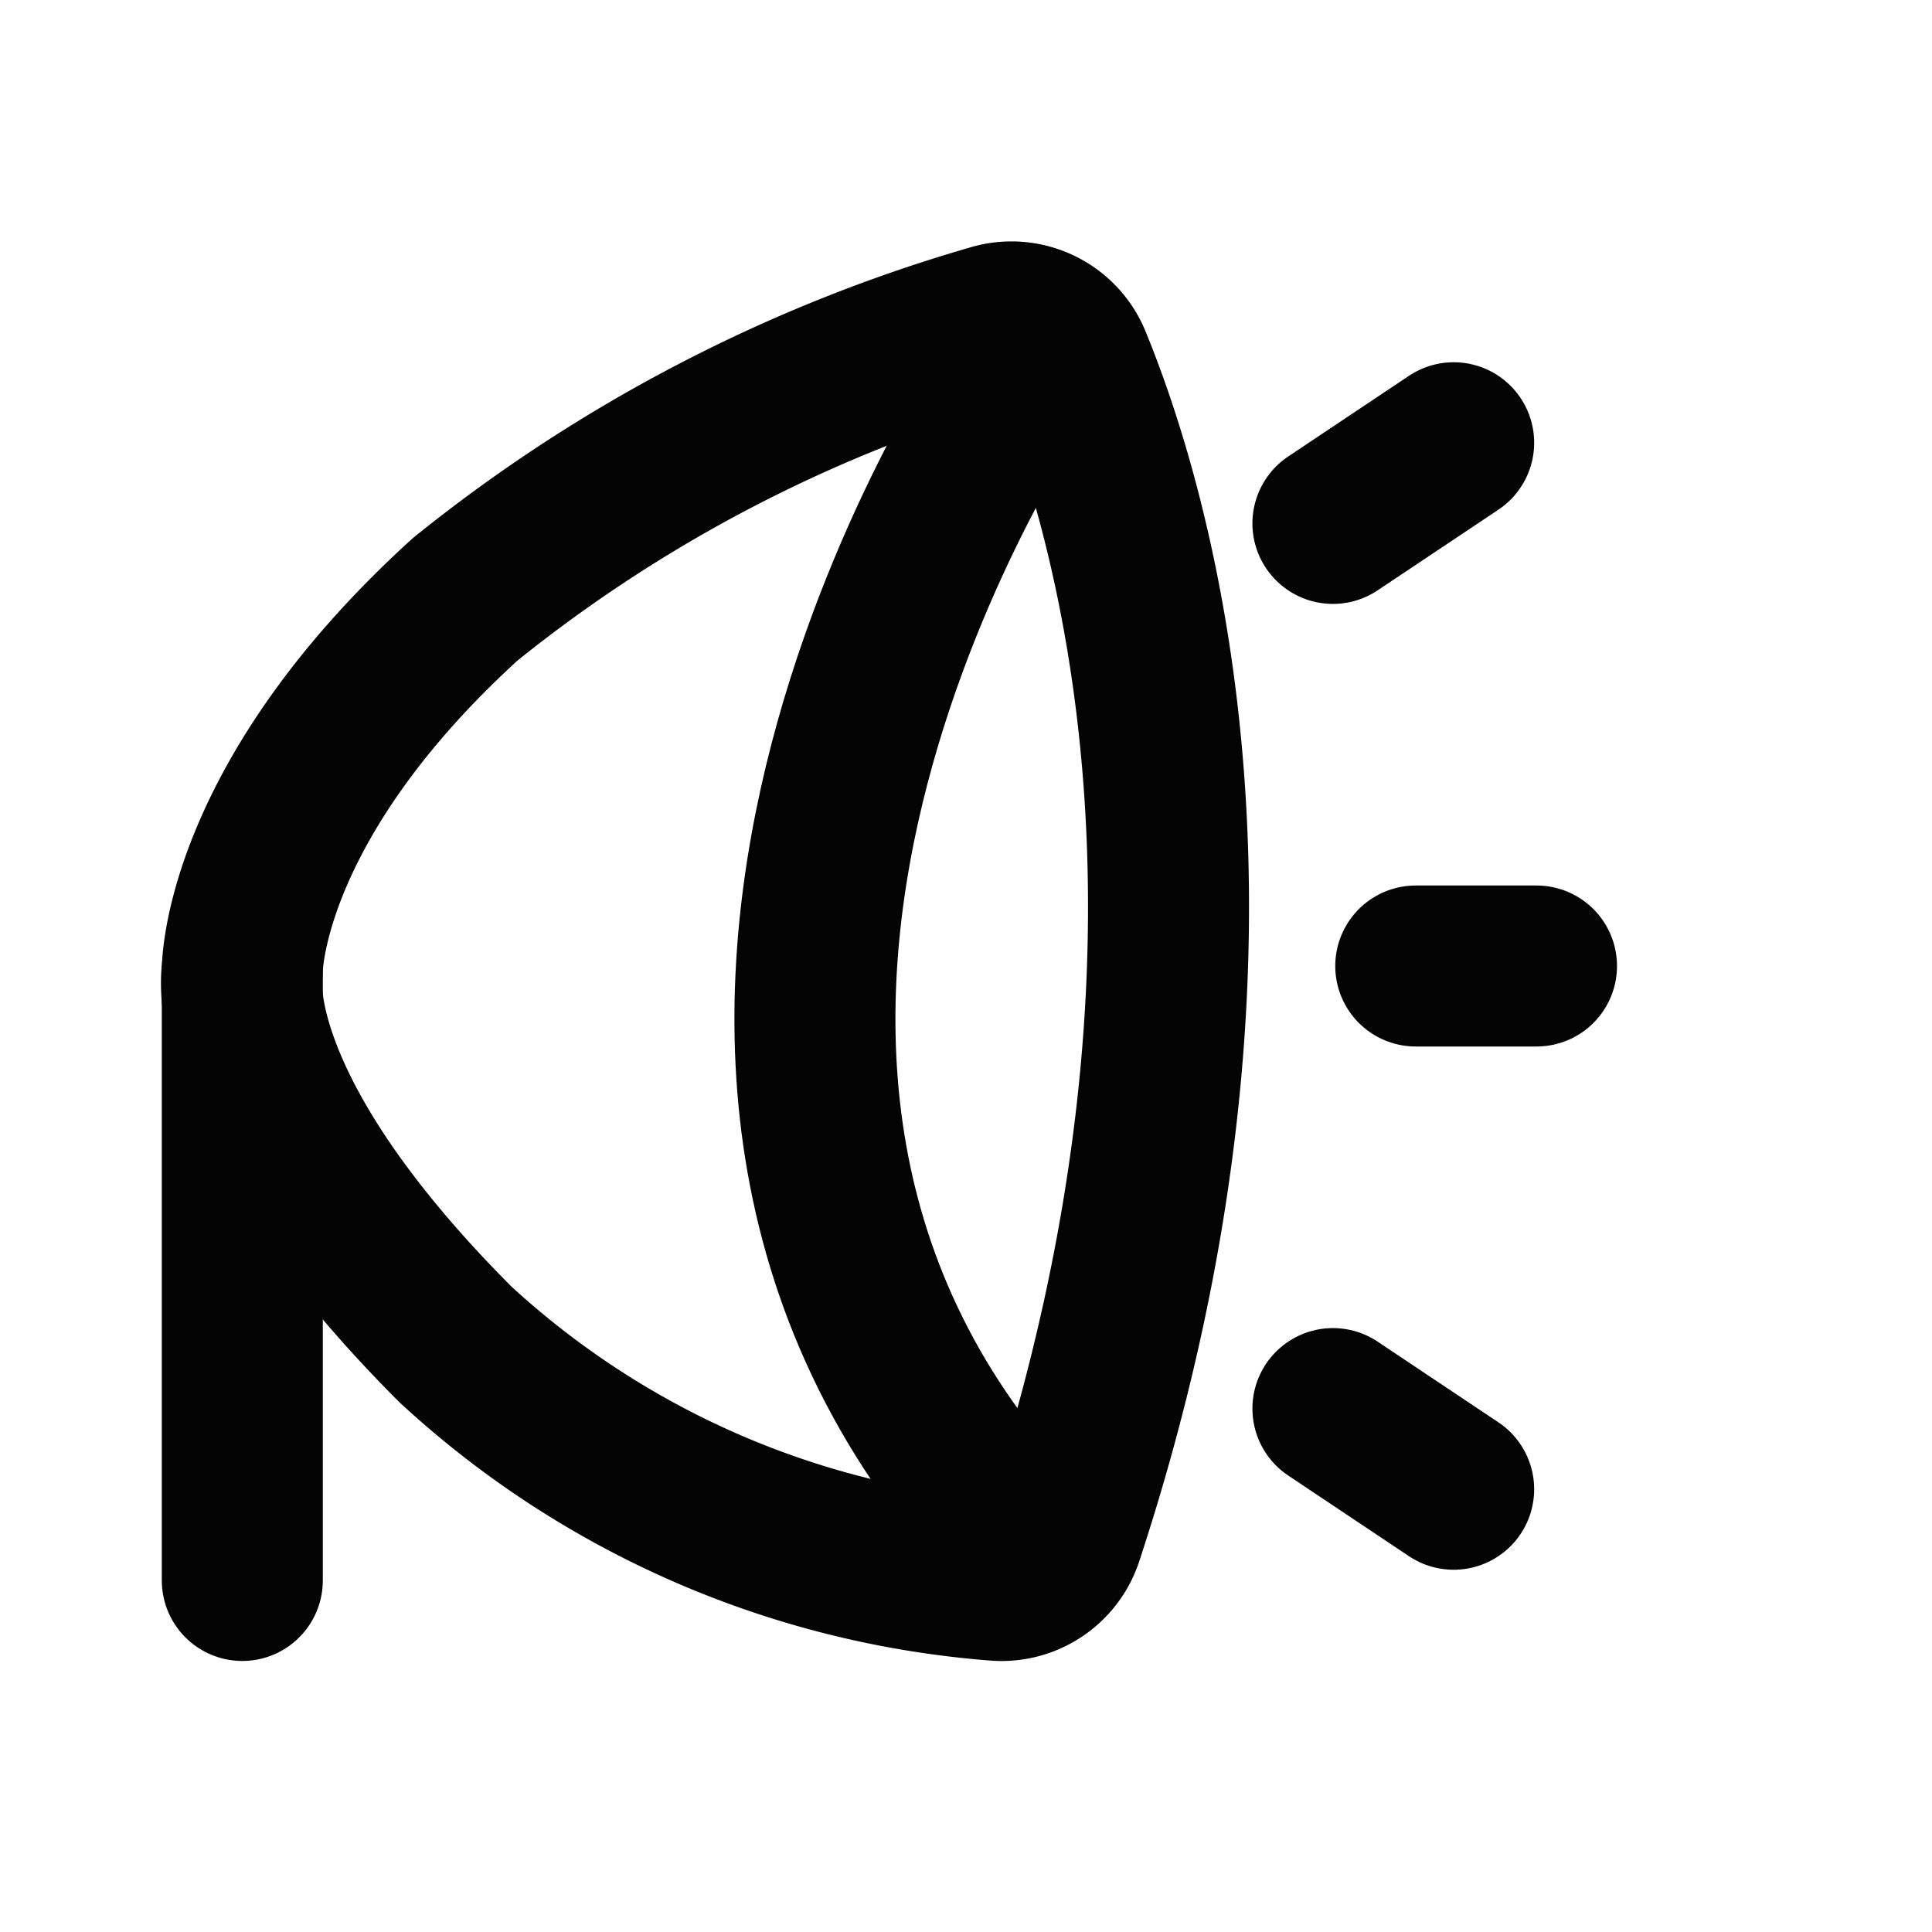
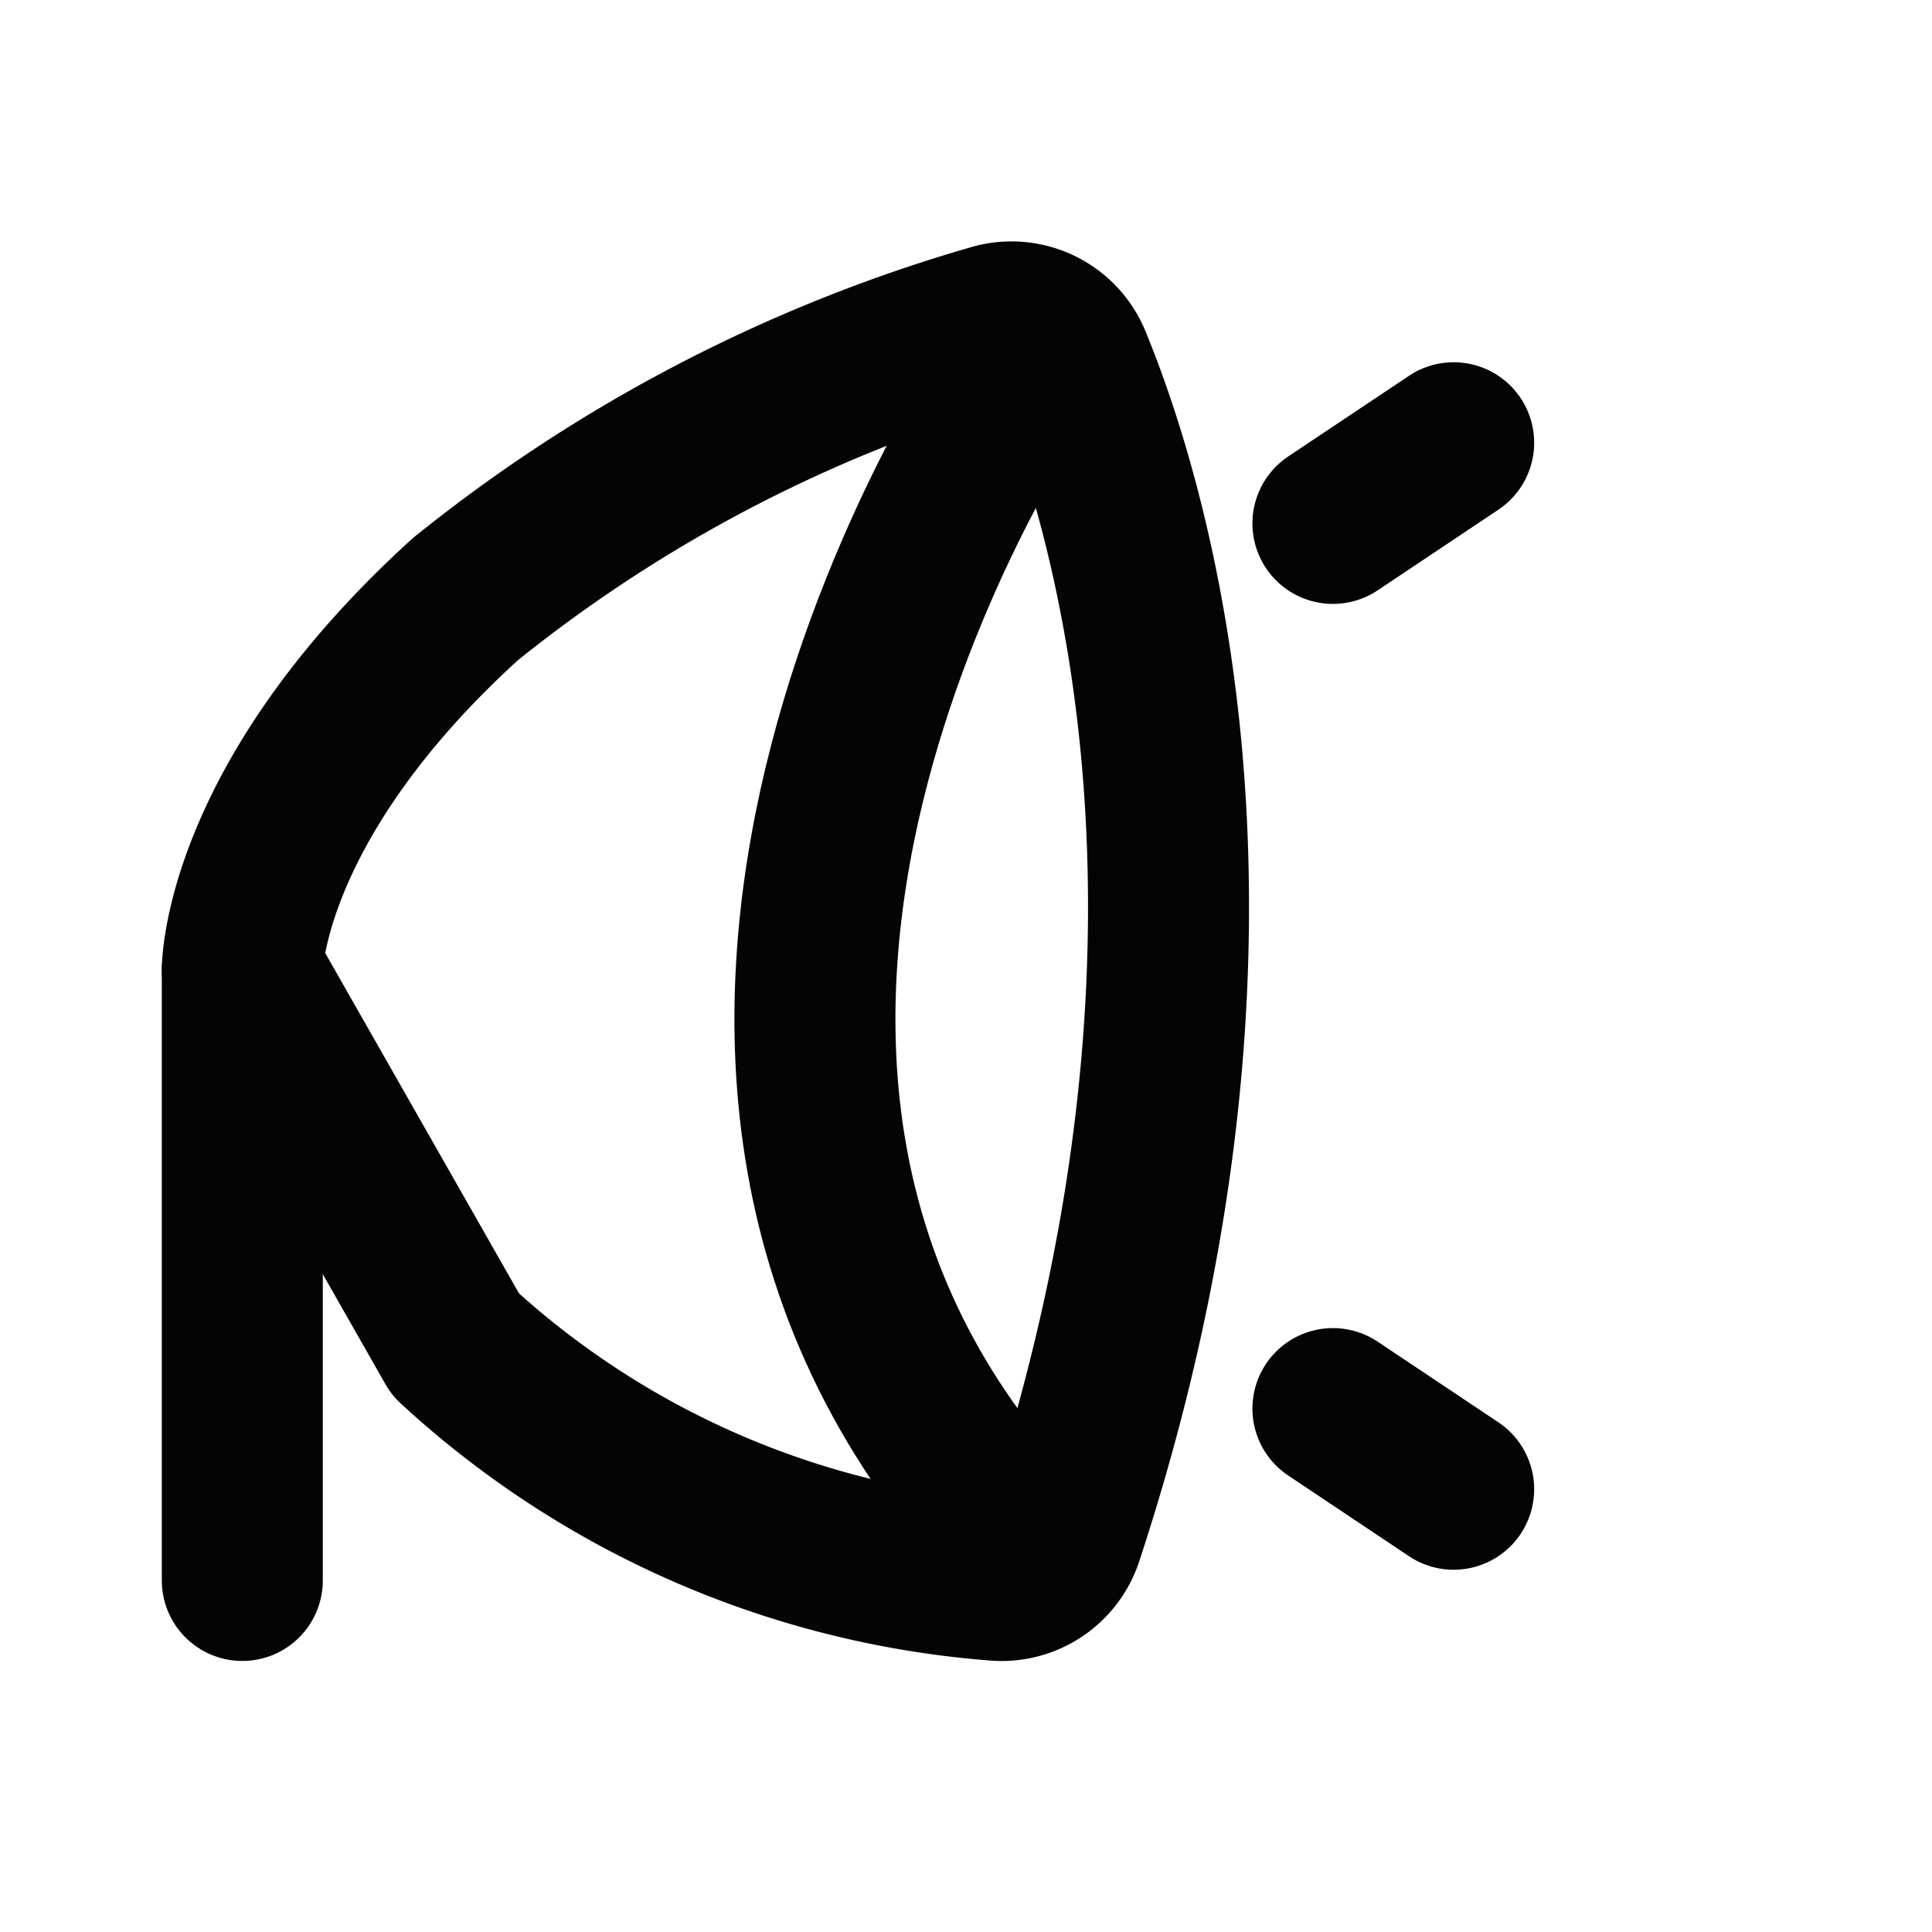
<svg xmlns="http://www.w3.org/2000/svg" width="24" height="24" viewBox="0 0 24 24">
  <defs>
    <clipPath id="clip-path">
      <rect id="Rectangle_3036" data-name="Rectangle 3036" width="24" height="24" transform="translate(0 0)" fill="none" />
    </clipPath>
  </defs>
  <g id="Group_5152" data-name="Group 5152" transform="translate(0 0)">
    <g id="Group_5152-2" data-name="Group 5152" clip-path="url(#clip-path)">
-       <path id="Path_6573" data-name="Path 6573" d="M1.01,9.051S1,6.972,3.78,4.444a18.7,18.7,0,0,1,6.547-3.409.8.8,0,0,1,.981.468c.733,1.787,2.36,7.078-.106,14.58a.8.8,0,0,1-.837.547A11.18,11.18,0,0,1,3.657,13.7C.686,10.725,1.01,9.051,1.01,9.051Z" transform="translate(2 3)" fill="none" stroke="#040405" stroke-linecap="round" stroke-linejoin="round" stroke-width="2" />
+       <path id="Path_6573" data-name="Path 6573" d="M1.01,9.051S1,6.972,3.78,4.444a18.7,18.7,0,0,1,6.547-3.409.8.8,0,0,1,.981.468c.733,1.787,2.36,7.078-.106,14.58a.8.8,0,0,1-.837.547A11.18,11.18,0,0,1,3.657,13.7Z" transform="translate(2 3)" fill="none" stroke="#040405" stroke-linecap="round" stroke-linejoin="round" stroke-width="2" />
      <path id="Path_6574" data-name="Path 6574" d="M15.932,2.138s-5.6,8.157-.224,14.206" transform="translate(-3.252 2.517)" fill="none" stroke="#040405" stroke-linecap="round" stroke-linejoin="round" stroke-width="2" />
      <path id="Path_6575" data-name="Path 6575" d="M8.642,9.083" transform="translate(1.992 -0.431)" fill="none" stroke="#040405" stroke-linecap="round" stroke-linejoin="round" stroke-width="2" />
      <line id="Line_188" data-name="Line 188" y1="1.002" x2="1.5" transform="translate(16.558 5.5)" fill="none" stroke="#040405" stroke-linecap="round" stroke-linejoin="round" stroke-width="2" />
      <line id="Line_193" data-name="Line 193" x2="1.5" y2="1.002" transform="translate(16.558 17.498)" fill="none" stroke="#040405" stroke-linecap="round" stroke-linejoin="round" stroke-width="2" />
-       <path id="Path_6576" data-name="Path 6576" d="M0,0H1.5" transform="translate(17.587 12)" fill="none" stroke="#040405" stroke-linecap="round" stroke-width="2" />
      <line id="Line_192" data-name="Line 192" y2="7.582" transform="translate(3.01 12.051)" fill="none" stroke="#040405" stroke-linecap="round" stroke-linejoin="round" stroke-width="2" />
    </g>
  </g>
</svg>